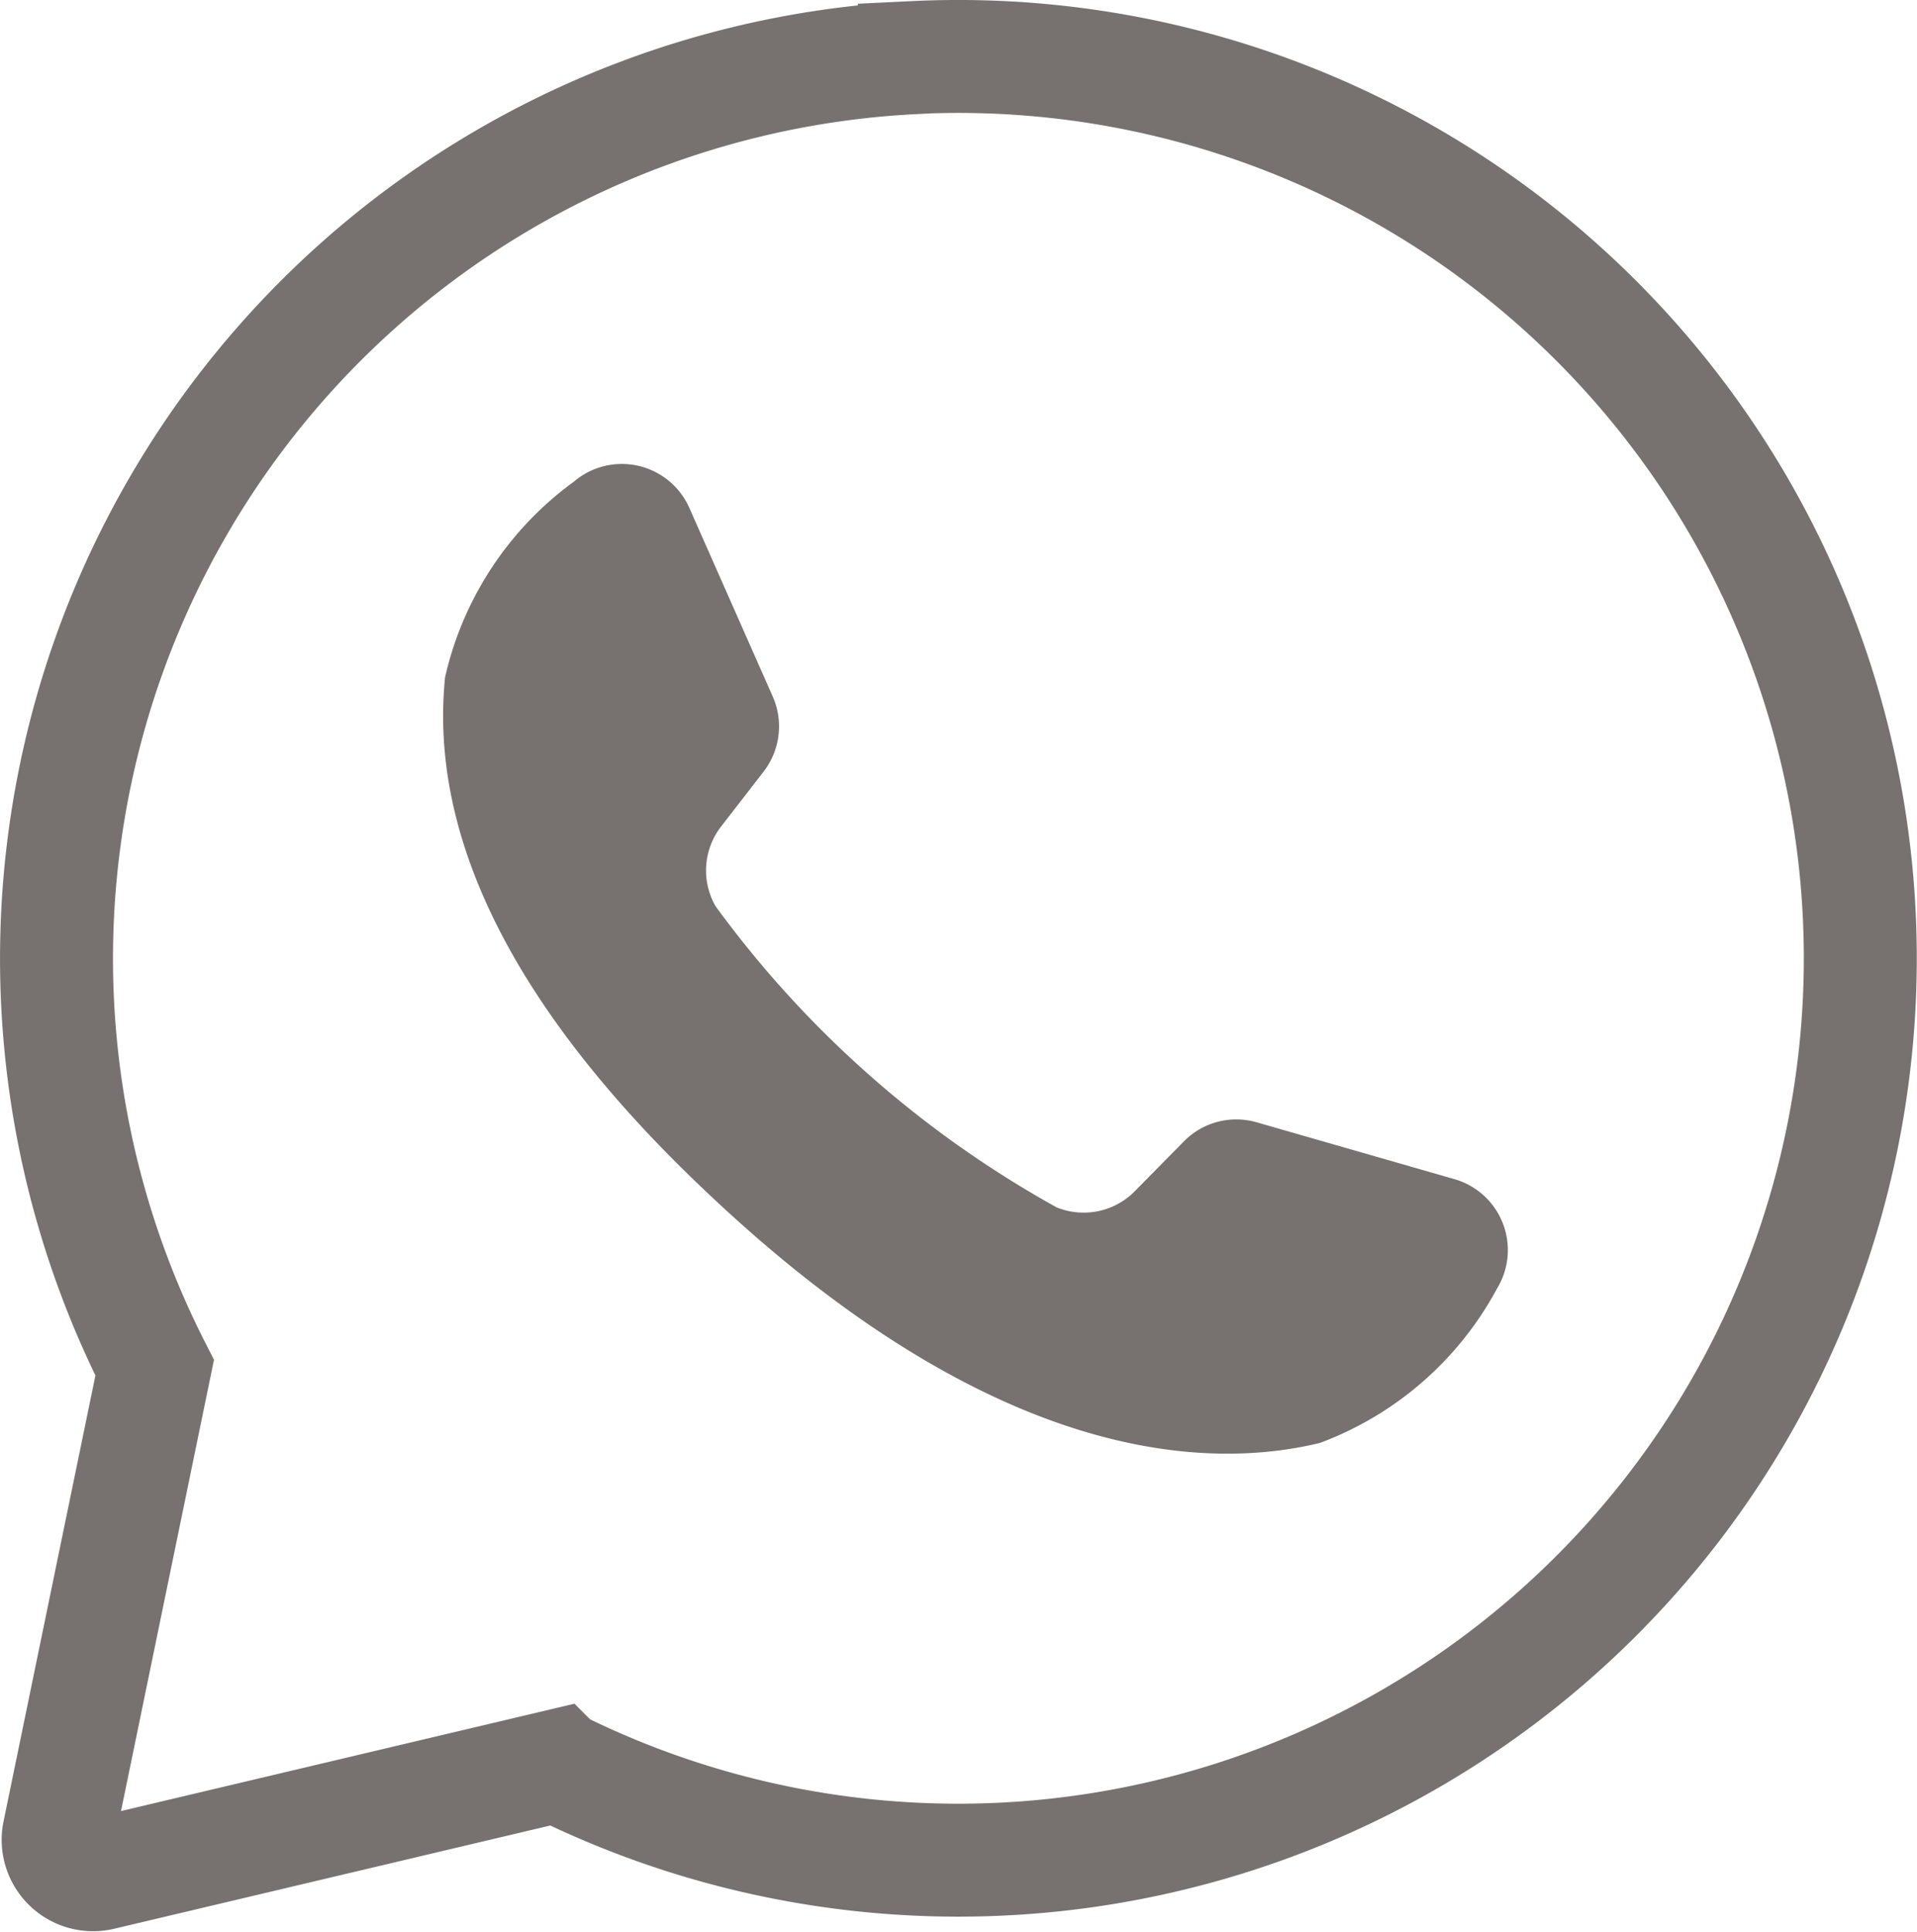
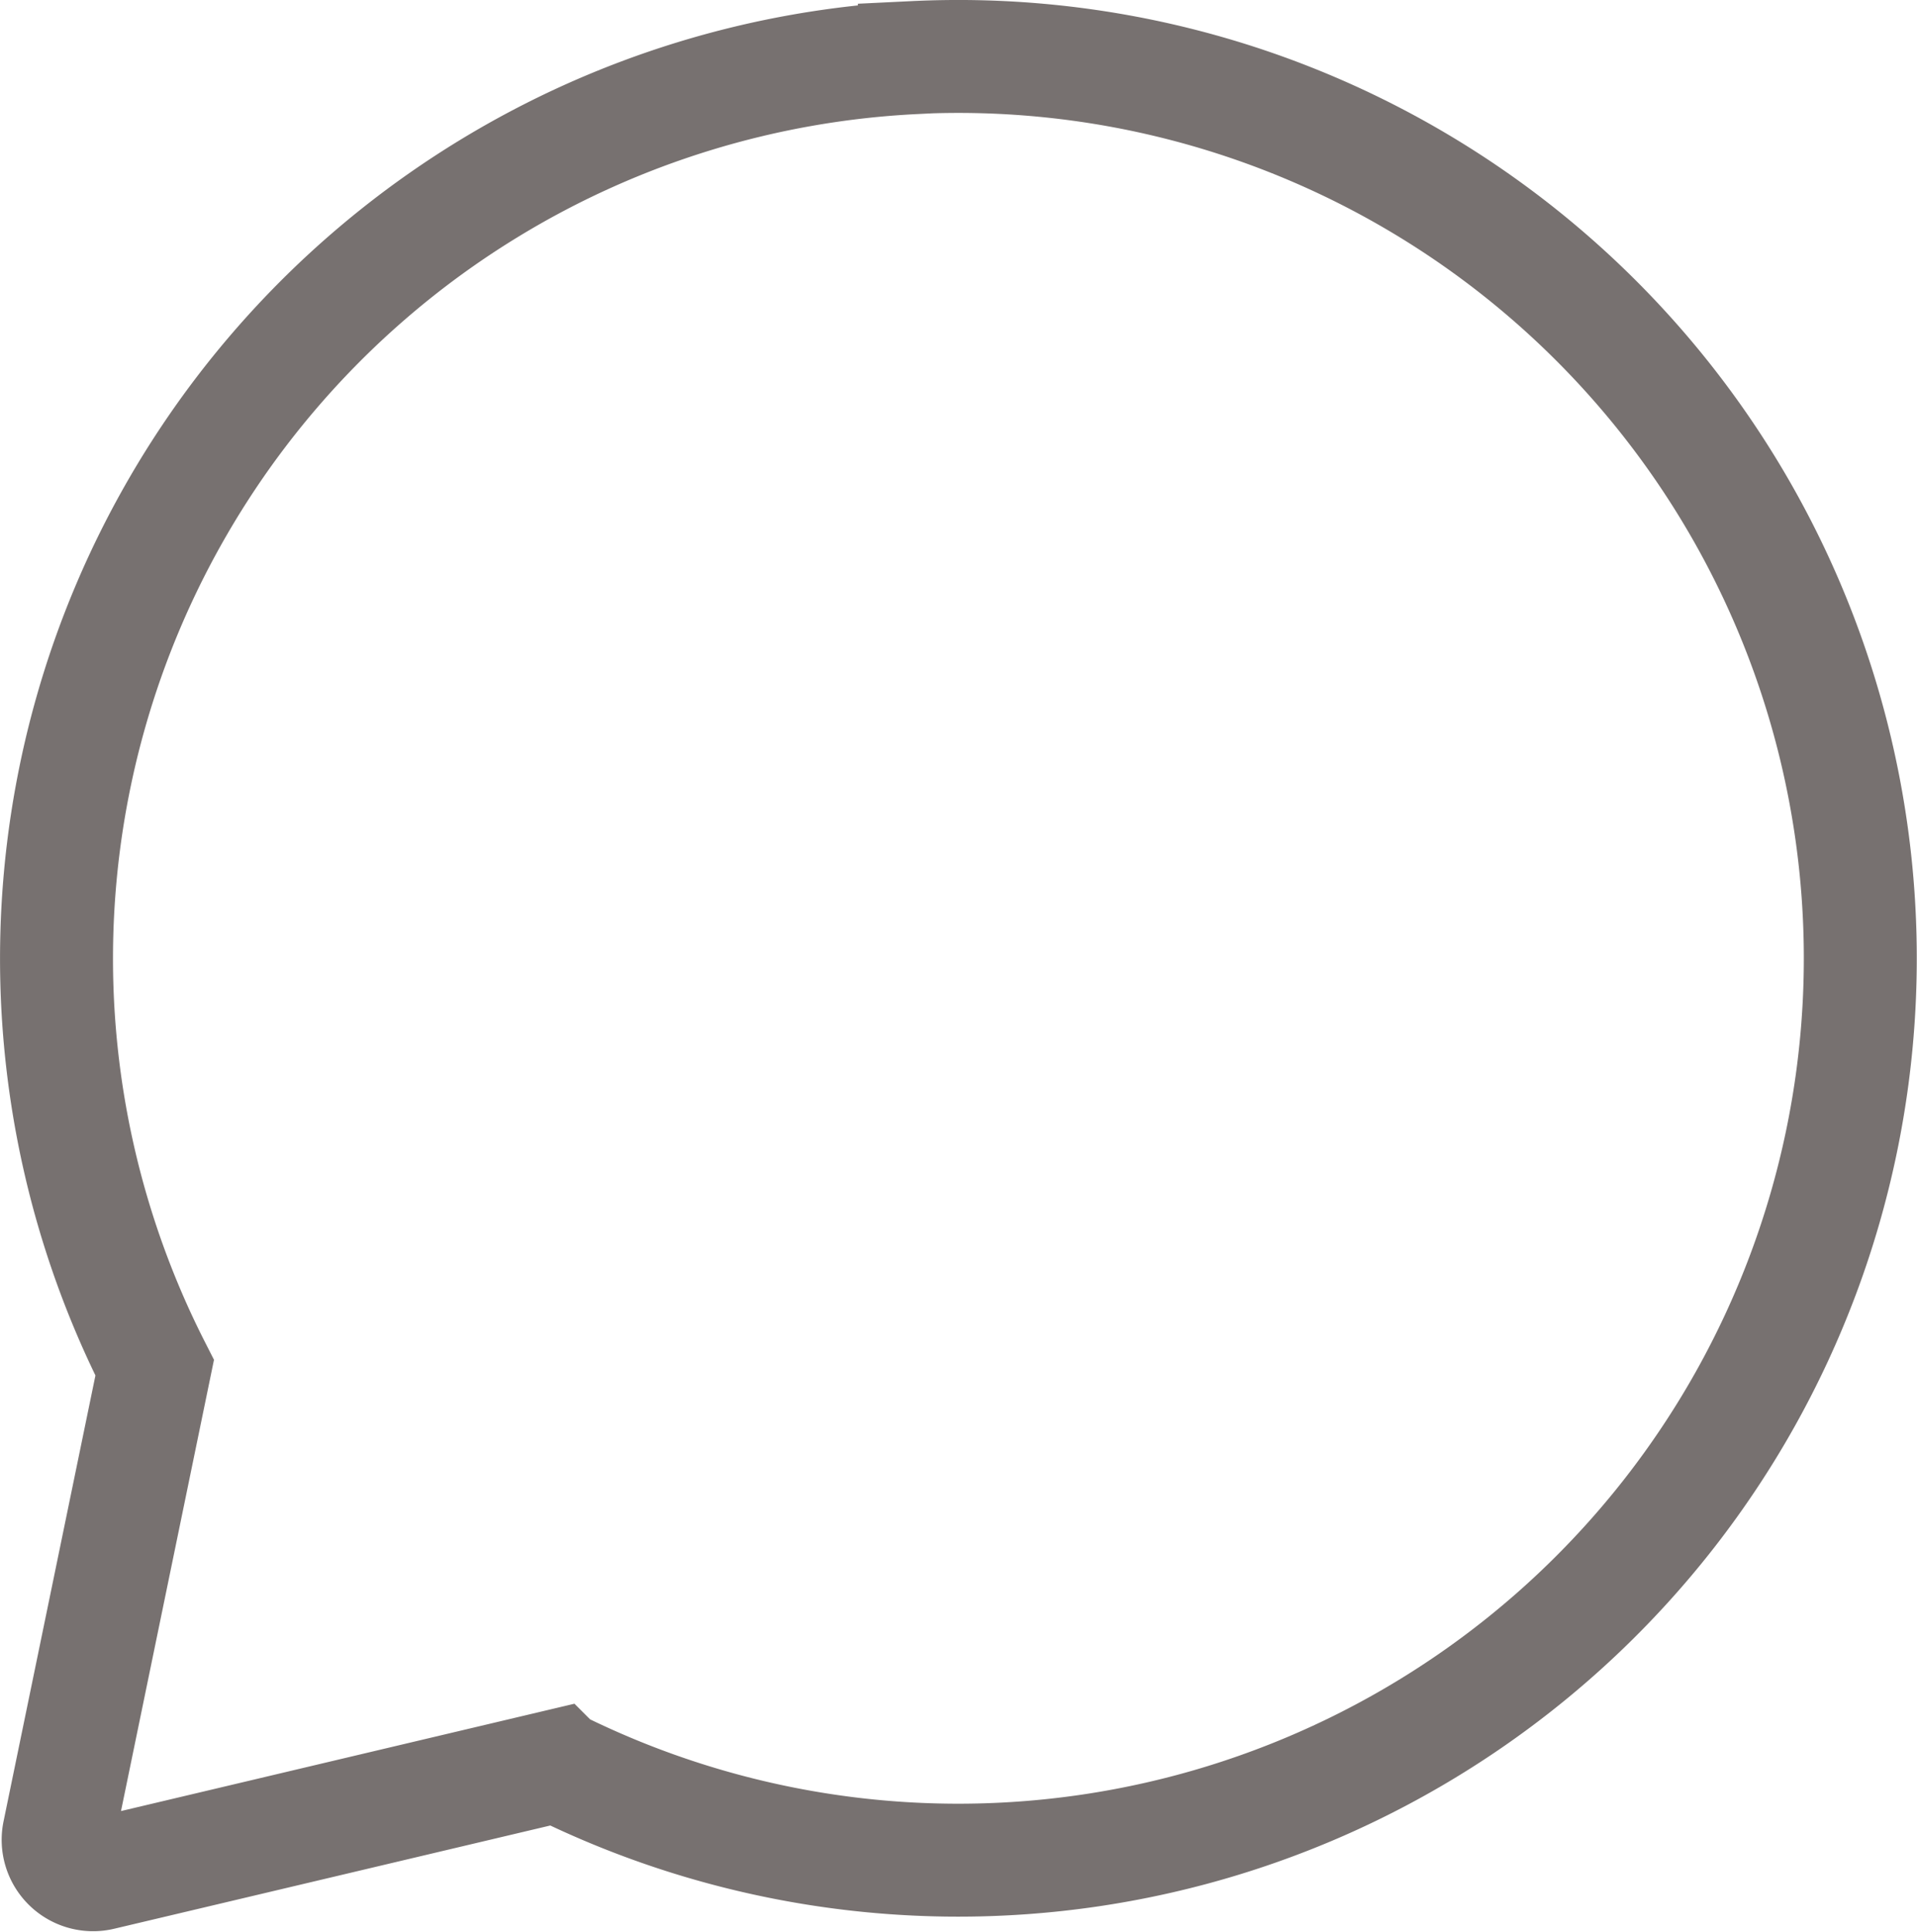
<svg xmlns="http://www.w3.org/2000/svg" height="12.828" width="12.728">
  <path d="M6.071.383a5.99 5.99 0 0 0-5.044 8.7L.391 12.17a.232.232 0 0 0 .282.273l3.024-.716A5.989 5.989 0 1 0 6.071.382z" fill="none" stroke="#777170" stroke-miterlimit="10" stroke-width=".75" />
-   <path d="m9.659 7.831-1.315-.378a.488.488 0 0 0-.485.128l-.322.327a.477.477 0 0 1-.521.11 7.008 7.008 0 0 1-2.265-2 .477.477 0 0 1 .038-.531l.281-.363a.491.491 0 0 0 .06-.5l-.553-1.251a.49.49 0 0 0-.766-.175 2.211 2.211 0 0 0-.856 1.3c-.093.921.3 2.083 1.8 3.478C6.481 9.587 7.864 9.8 8.764 9.582A2.211 2.211 0 0 0 9.94 8.556a.49.49 0 0 0-.281-.725z" fill="#777170" />
</svg>